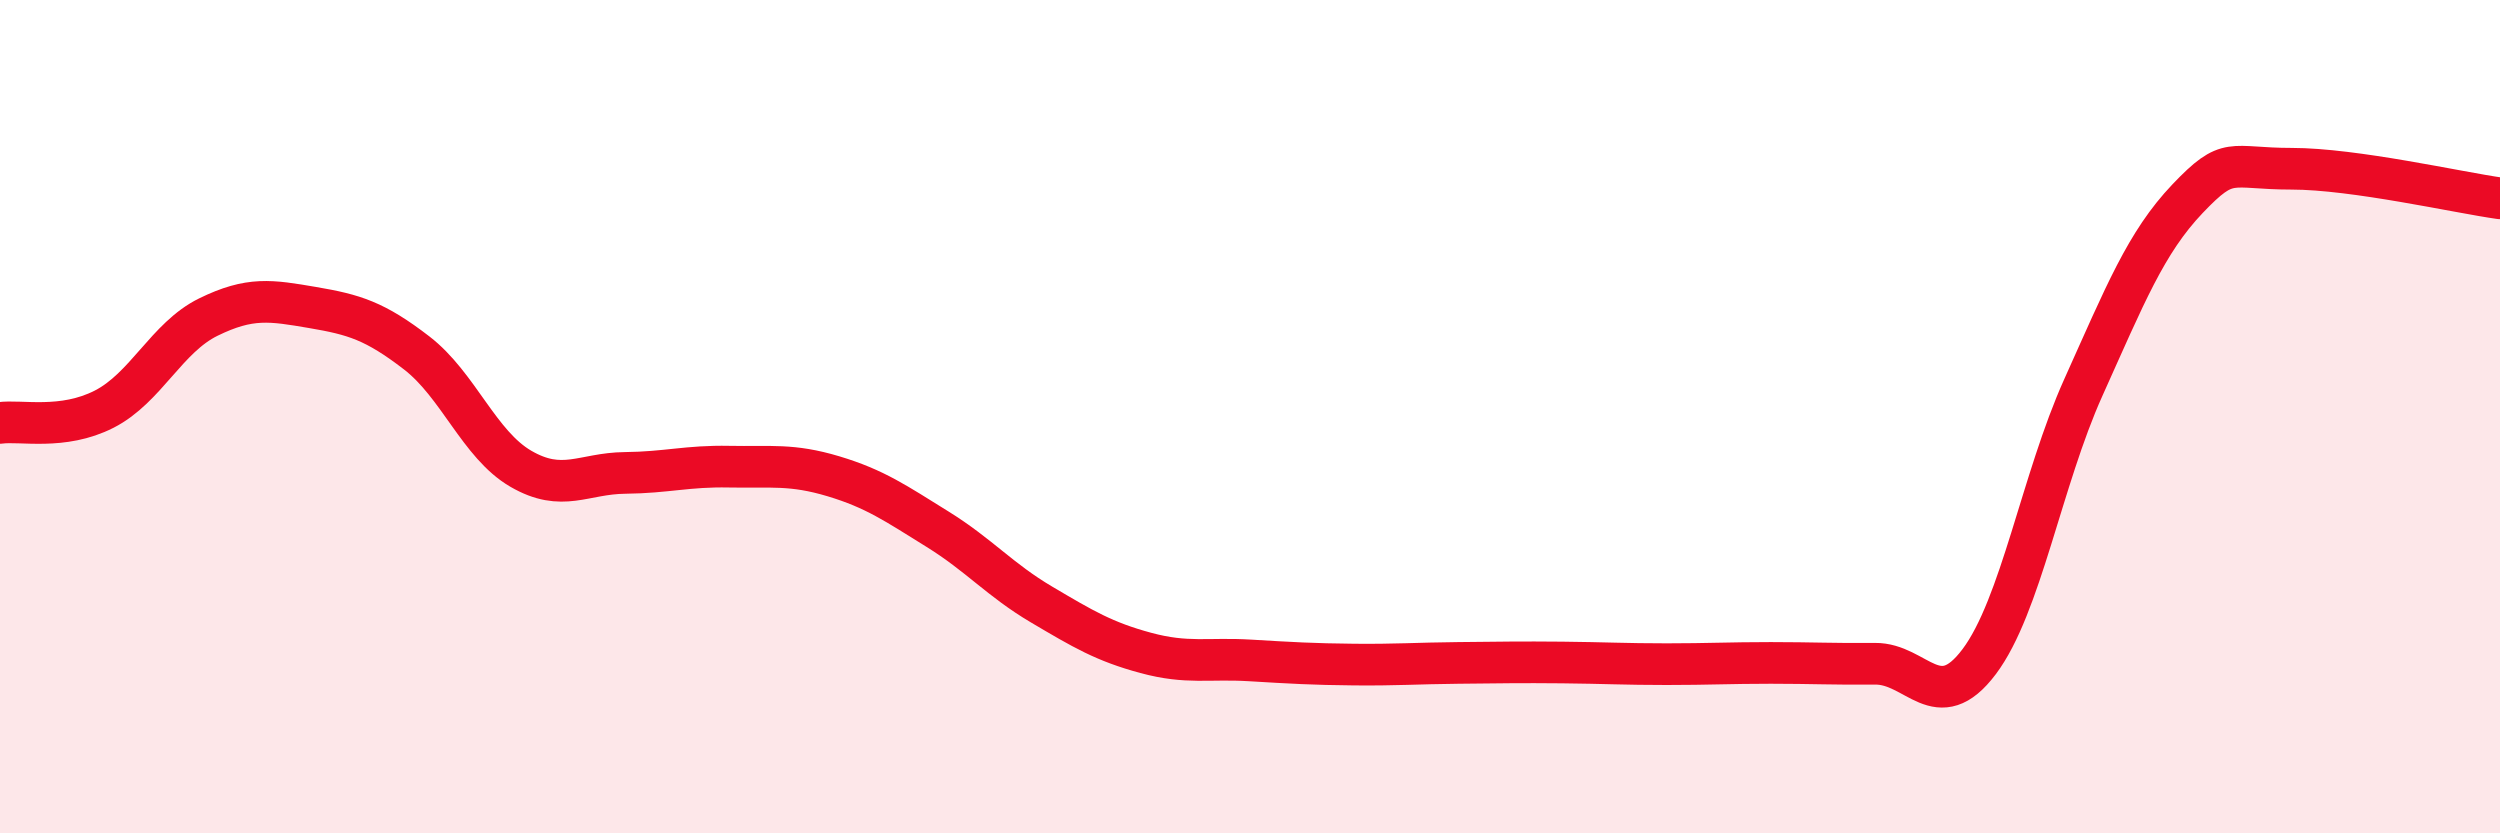
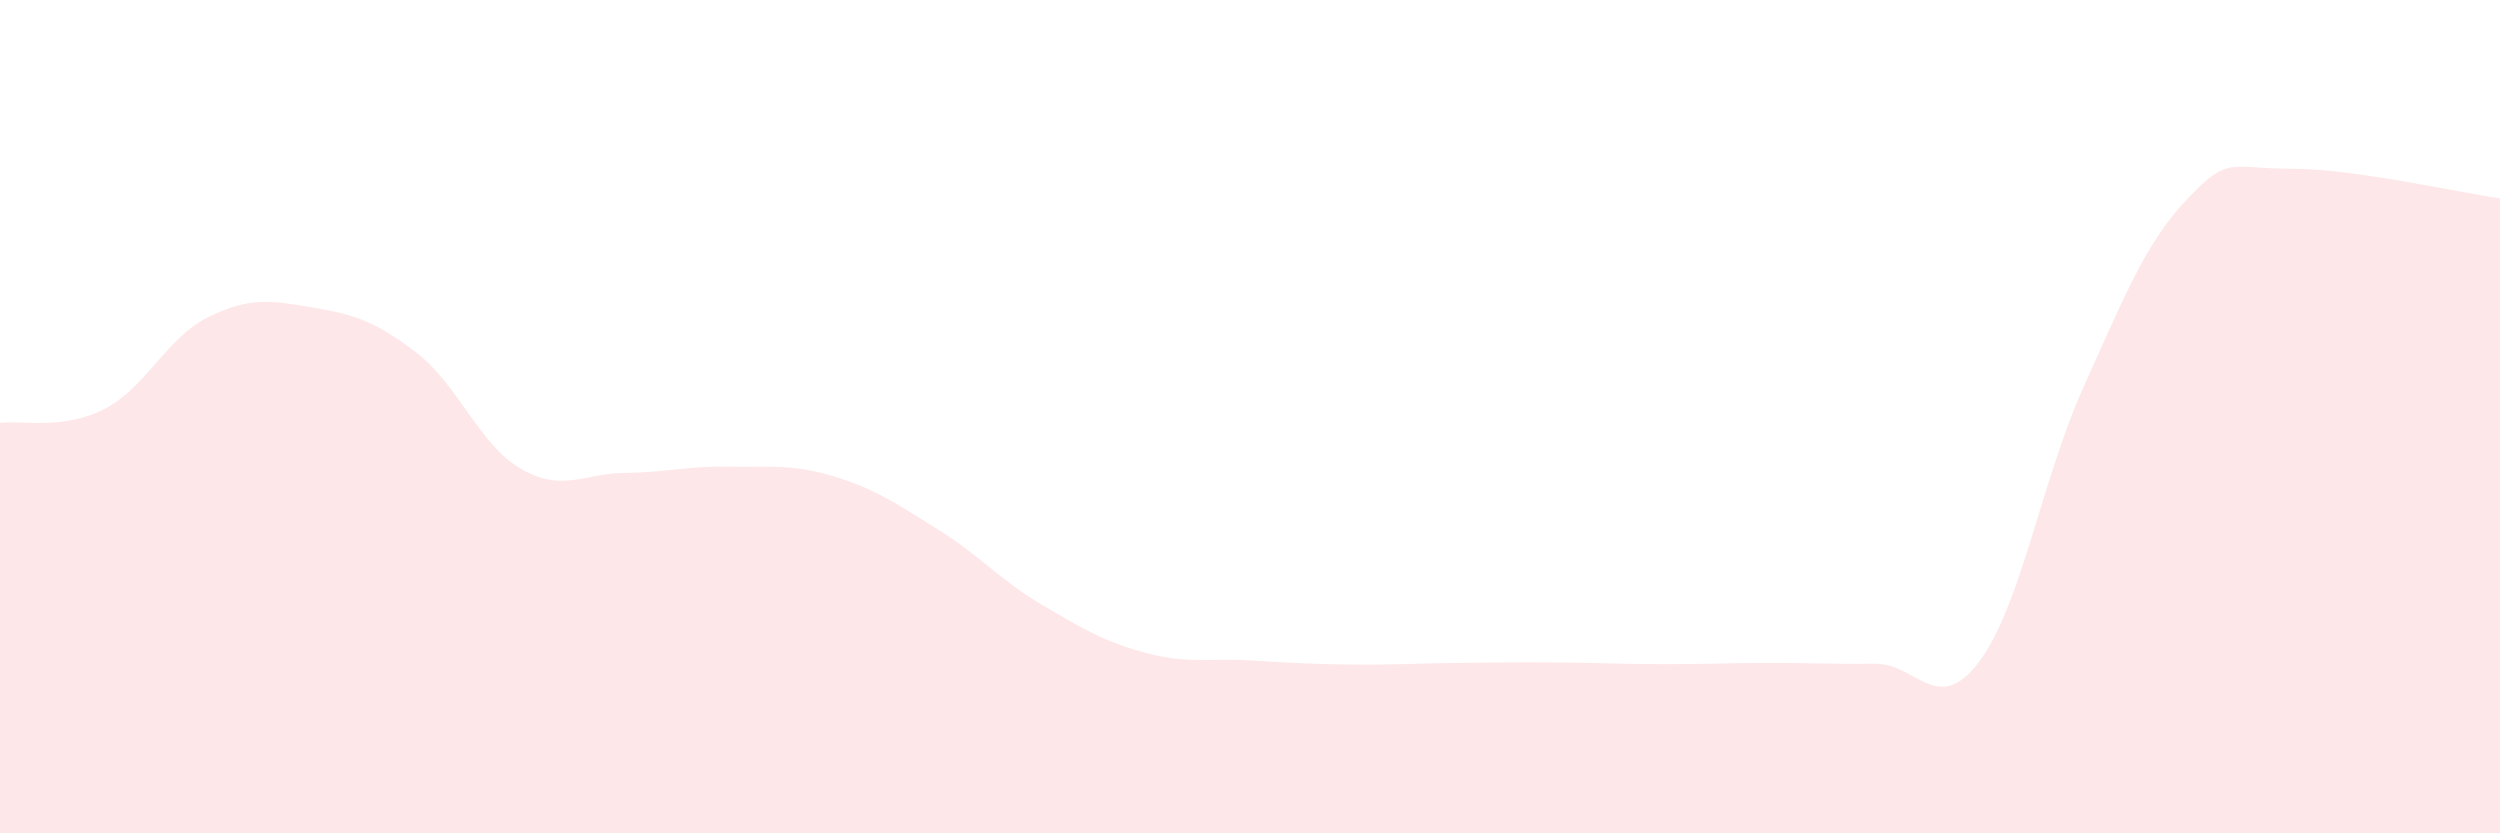
<svg xmlns="http://www.w3.org/2000/svg" width="60" height="20" viewBox="0 0 60 20">
  <path d="M 0,10.15 C 0.5,10.08 1.5,10.33 2.5,9.82 C 3.5,9.31 4,8.1 5,7.61 C 6,7.12 6.5,7.21 7.5,7.38 C 8.5,7.55 9,7.7 10,8.47 C 11,9.24 11.5,10.67 12.5,11.25 C 13.5,11.83 14,11.36 15,11.35 C 16,11.34 16.5,11.18 17.5,11.2 C 18.5,11.22 19,11.13 20,11.43 C 21,11.73 21.5,12.08 22.5,12.7 C 23.5,13.32 24,13.92 25,14.51 C 26,15.1 26.5,15.4 27.5,15.67 C 28.5,15.94 29,15.79 30,15.85 C 31,15.91 31.5,15.94 32.5,15.95 C 33.5,15.96 34,15.92 35,15.91 C 36,15.9 36.5,15.89 37.5,15.9 C 38.5,15.91 39,15.94 40,15.94 C 41,15.94 41.5,15.91 42.5,15.91 C 43.5,15.91 44,15.94 45,15.93 C 46,15.92 46.5,17.21 47.5,15.88 C 48.5,14.55 49,11.52 50,9.3 C 51,7.08 51.5,5.82 52.5,4.77 C 53.5,3.72 53.5,4.05 55,4.05 C 56.5,4.05 59,4.62 60,4.76L60 20L0 20Z" fill="#EB0A25" opacity="0.1" stroke-linecap="round" stroke-linejoin="round" />
-   <path d="M 0,10.15 C 0.5,10.08 1.5,10.33 2.5,9.82 C 3.5,9.31 4,8.1 5,7.61 C 6,7.12 6.5,7.21 7.5,7.38 C 8.5,7.55 9,7.7 10,8.47 C 11,9.24 11.5,10.67 12.5,11.25 C 13.5,11.83 14,11.36 15,11.35 C 16,11.34 16.5,11.18 17.5,11.2 C 18.5,11.22 19,11.13 20,11.43 C 21,11.73 21.5,12.08 22.5,12.7 C 23.5,13.32 24,13.92 25,14.51 C 26,15.1 26.5,15.4 27.5,15.67 C 28.5,15.94 29,15.79 30,15.85 C 31,15.91 31.5,15.94 32.5,15.95 C 33.5,15.96 34,15.92 35,15.91 C 36,15.9 36.5,15.89 37.5,15.9 C 38.5,15.91 39,15.94 40,15.94 C 41,15.94 41.5,15.91 42.5,15.91 C 43.5,15.91 44,15.94 45,15.93 C 46,15.92 46.5,17.21 47.5,15.88 C 48.5,14.55 49,11.52 50,9.3 C 51,7.08 51.5,5.82 52.5,4.77 C 53.5,3.72 53.5,4.05 55,4.05 C 56.5,4.05 59,4.62 60,4.76" stroke="#EB0A25" stroke-width="1" fill="none" stroke-linecap="round" stroke-linejoin="round" />
</svg>